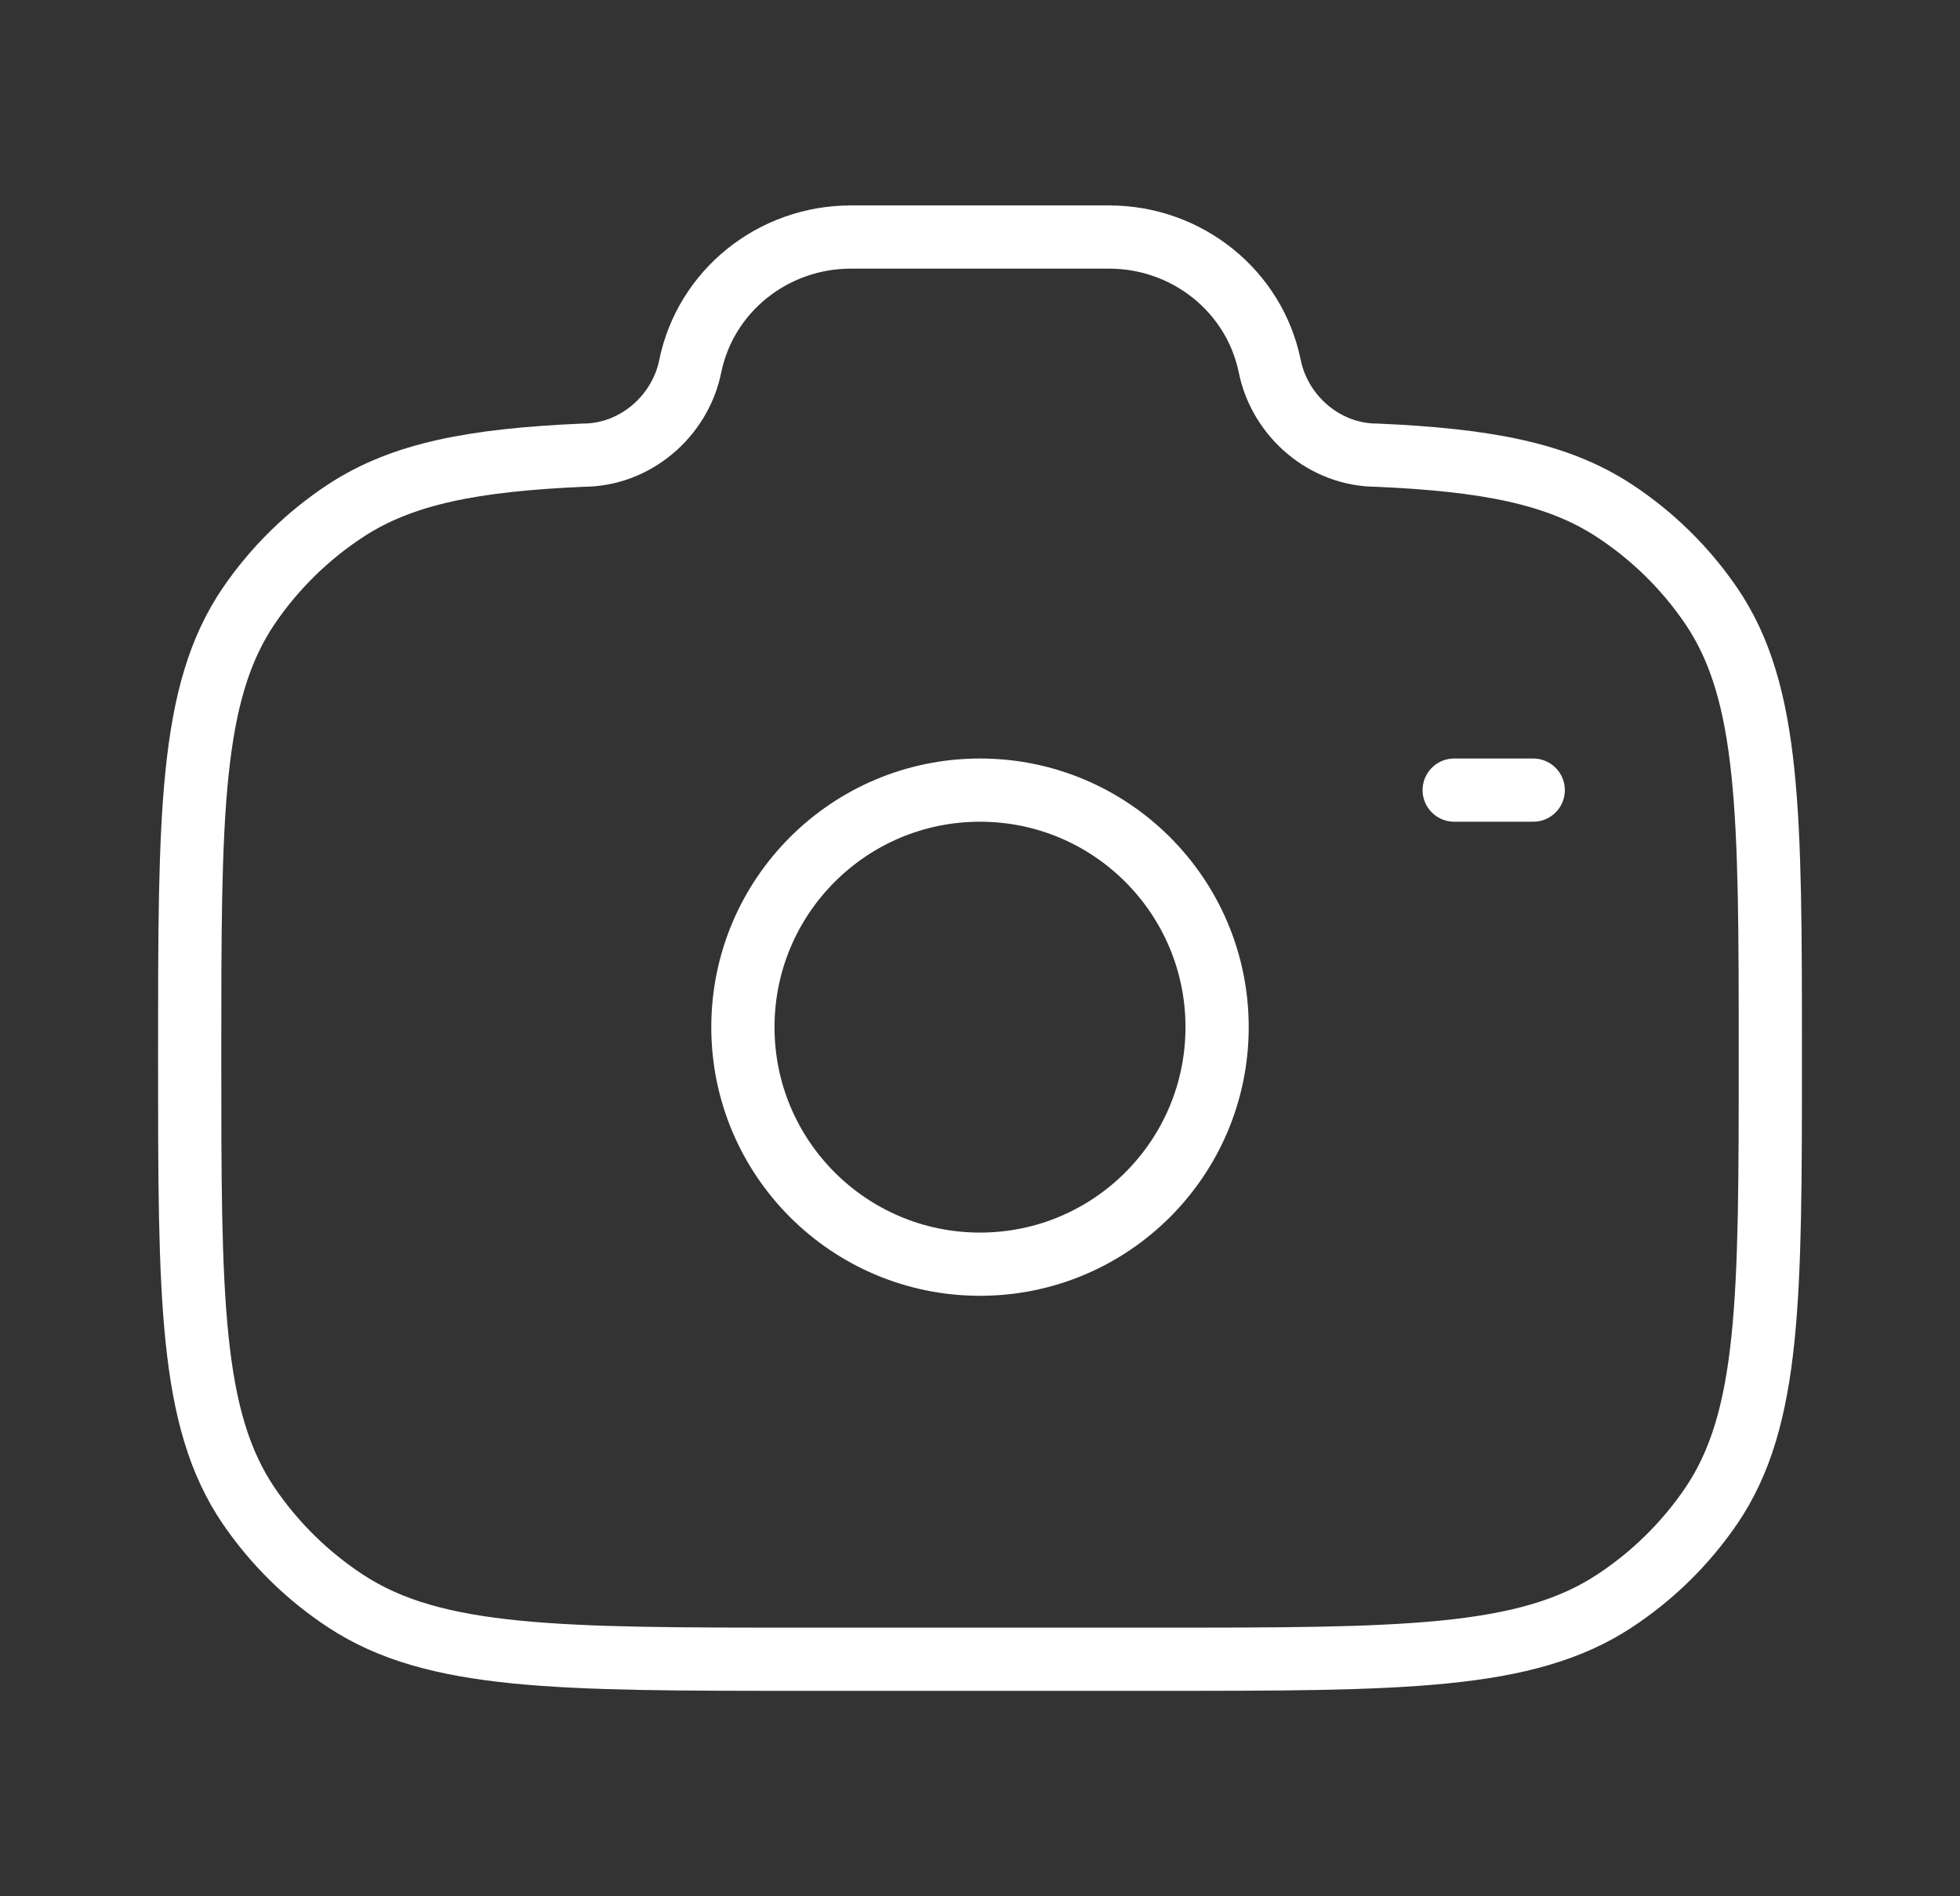
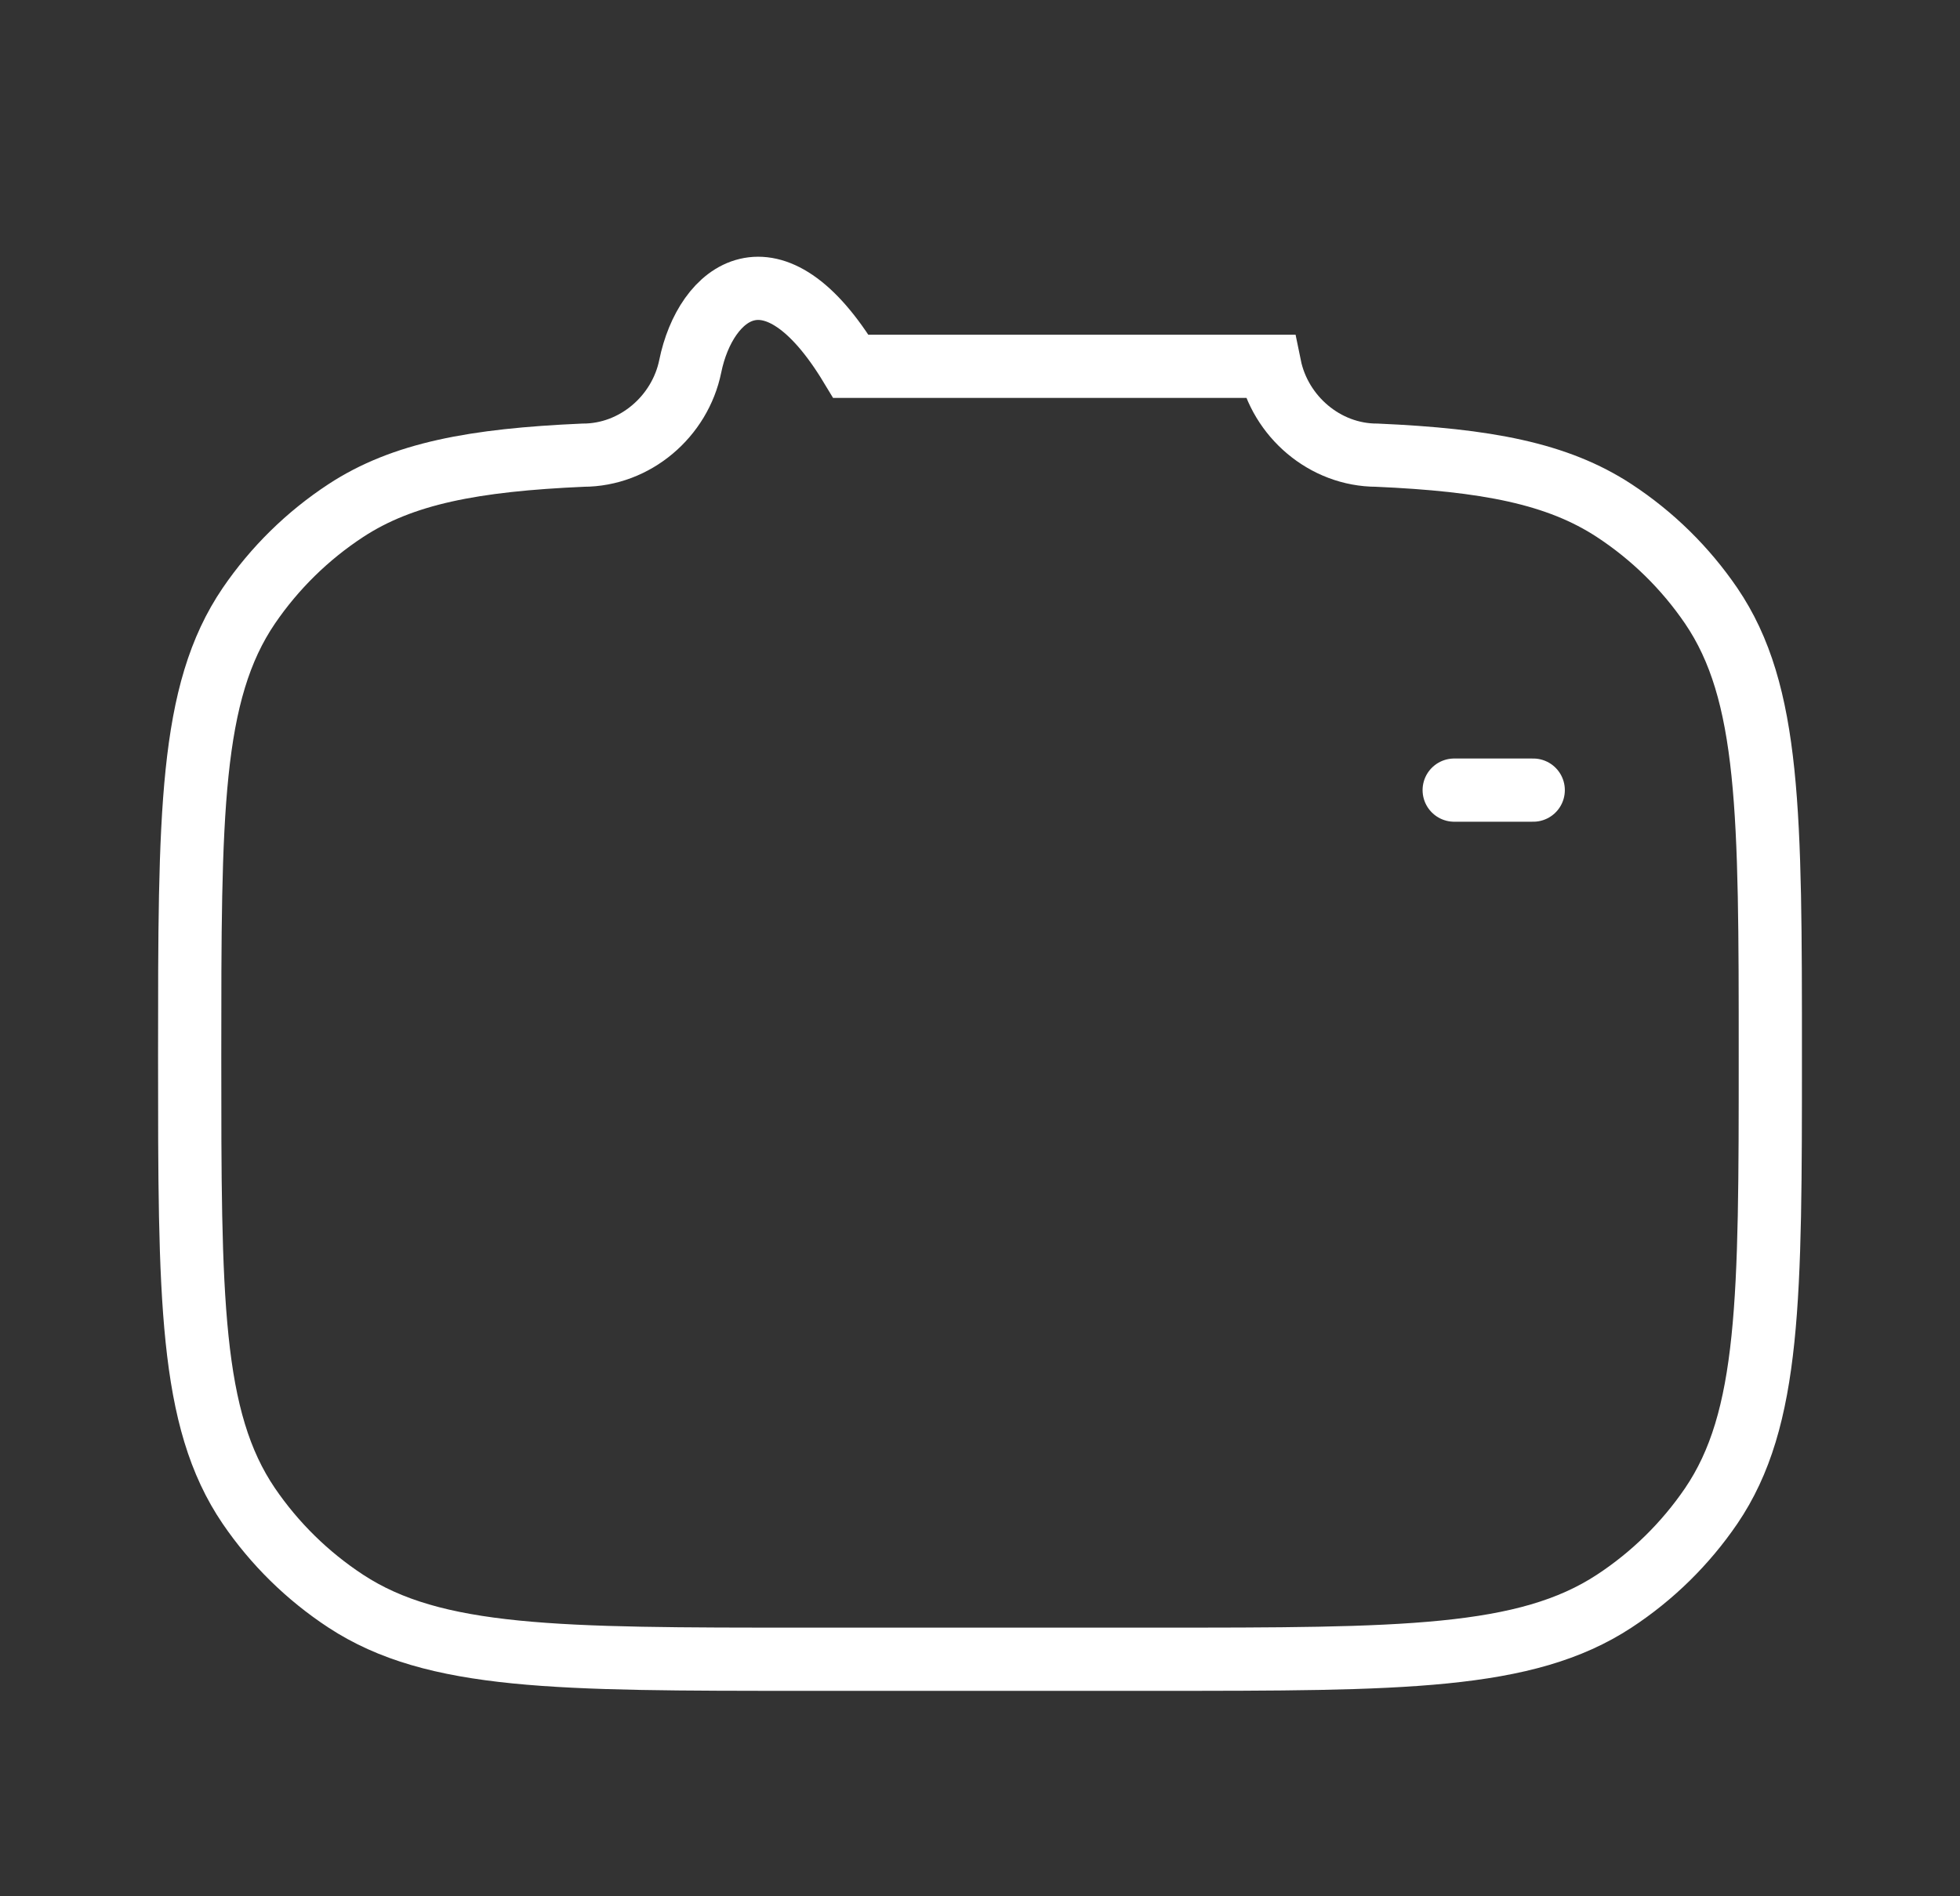
<svg xmlns="http://www.w3.org/2000/svg" width="31" height="30" viewBox="0 0 31 30" fill="none">
  <rect x="0" y="0" width="31" height="30" fill="#333333" stroke="none" />
-   <circle cx="15.5" cy="16.25" r="3.75" stroke="white" />
-   <path d="M12.722 26.25H18.278C22.179 26.25 24.13 26.25 25.531 25.331C26.138 24.933 26.658 24.421 27.064 23.826C28 22.45 28 20.535 28 16.704C28 12.874 28 10.959 27.064 9.583C26.658 8.988 26.138 8.476 25.531 8.078C24.631 7.488 23.503 7.277 21.777 7.201C20.954 7.201 20.245 6.588 20.083 5.795C19.841 4.606 18.777 3.75 17.542 3.75H13.458C12.223 3.75 11.159 4.606 10.917 5.795C10.755 6.588 10.046 7.201 9.222 7.201C7.497 7.277 6.369 7.488 5.469 8.078C4.862 8.476 4.342 8.988 3.936 9.583C3 10.959 3 12.874 3 16.704C3 20.535 3 22.45 3.936 23.826C4.342 24.421 4.862 24.933 5.469 25.331C6.87 26.25 8.821 26.25 12.722 26.25Z" stroke="white" />
+   <path d="M12.722 26.25H18.278C22.179 26.25 24.13 26.25 25.531 25.331C26.138 24.933 26.658 24.421 27.064 23.826C28 22.45 28 20.535 28 16.704C28 12.874 28 10.959 27.064 9.583C26.658 8.988 26.138 8.476 25.531 8.078C24.631 7.488 23.503 7.277 21.777 7.201C20.954 7.201 20.245 6.588 20.083 5.795H13.458C12.223 3.75 11.159 4.606 10.917 5.795C10.755 6.588 10.046 7.201 9.222 7.201C7.497 7.277 6.369 7.488 5.469 8.078C4.862 8.476 4.342 8.988 3.936 9.583C3 10.959 3 12.874 3 16.704C3 20.535 3 22.45 3.936 23.826C4.342 24.421 4.862 24.933 5.469 25.331C6.87 26.25 8.821 26.25 12.722 26.25Z" stroke="white" />
  <path d="M24.25 12.5H23" stroke="white" stroke-linecap="round" />
</svg>